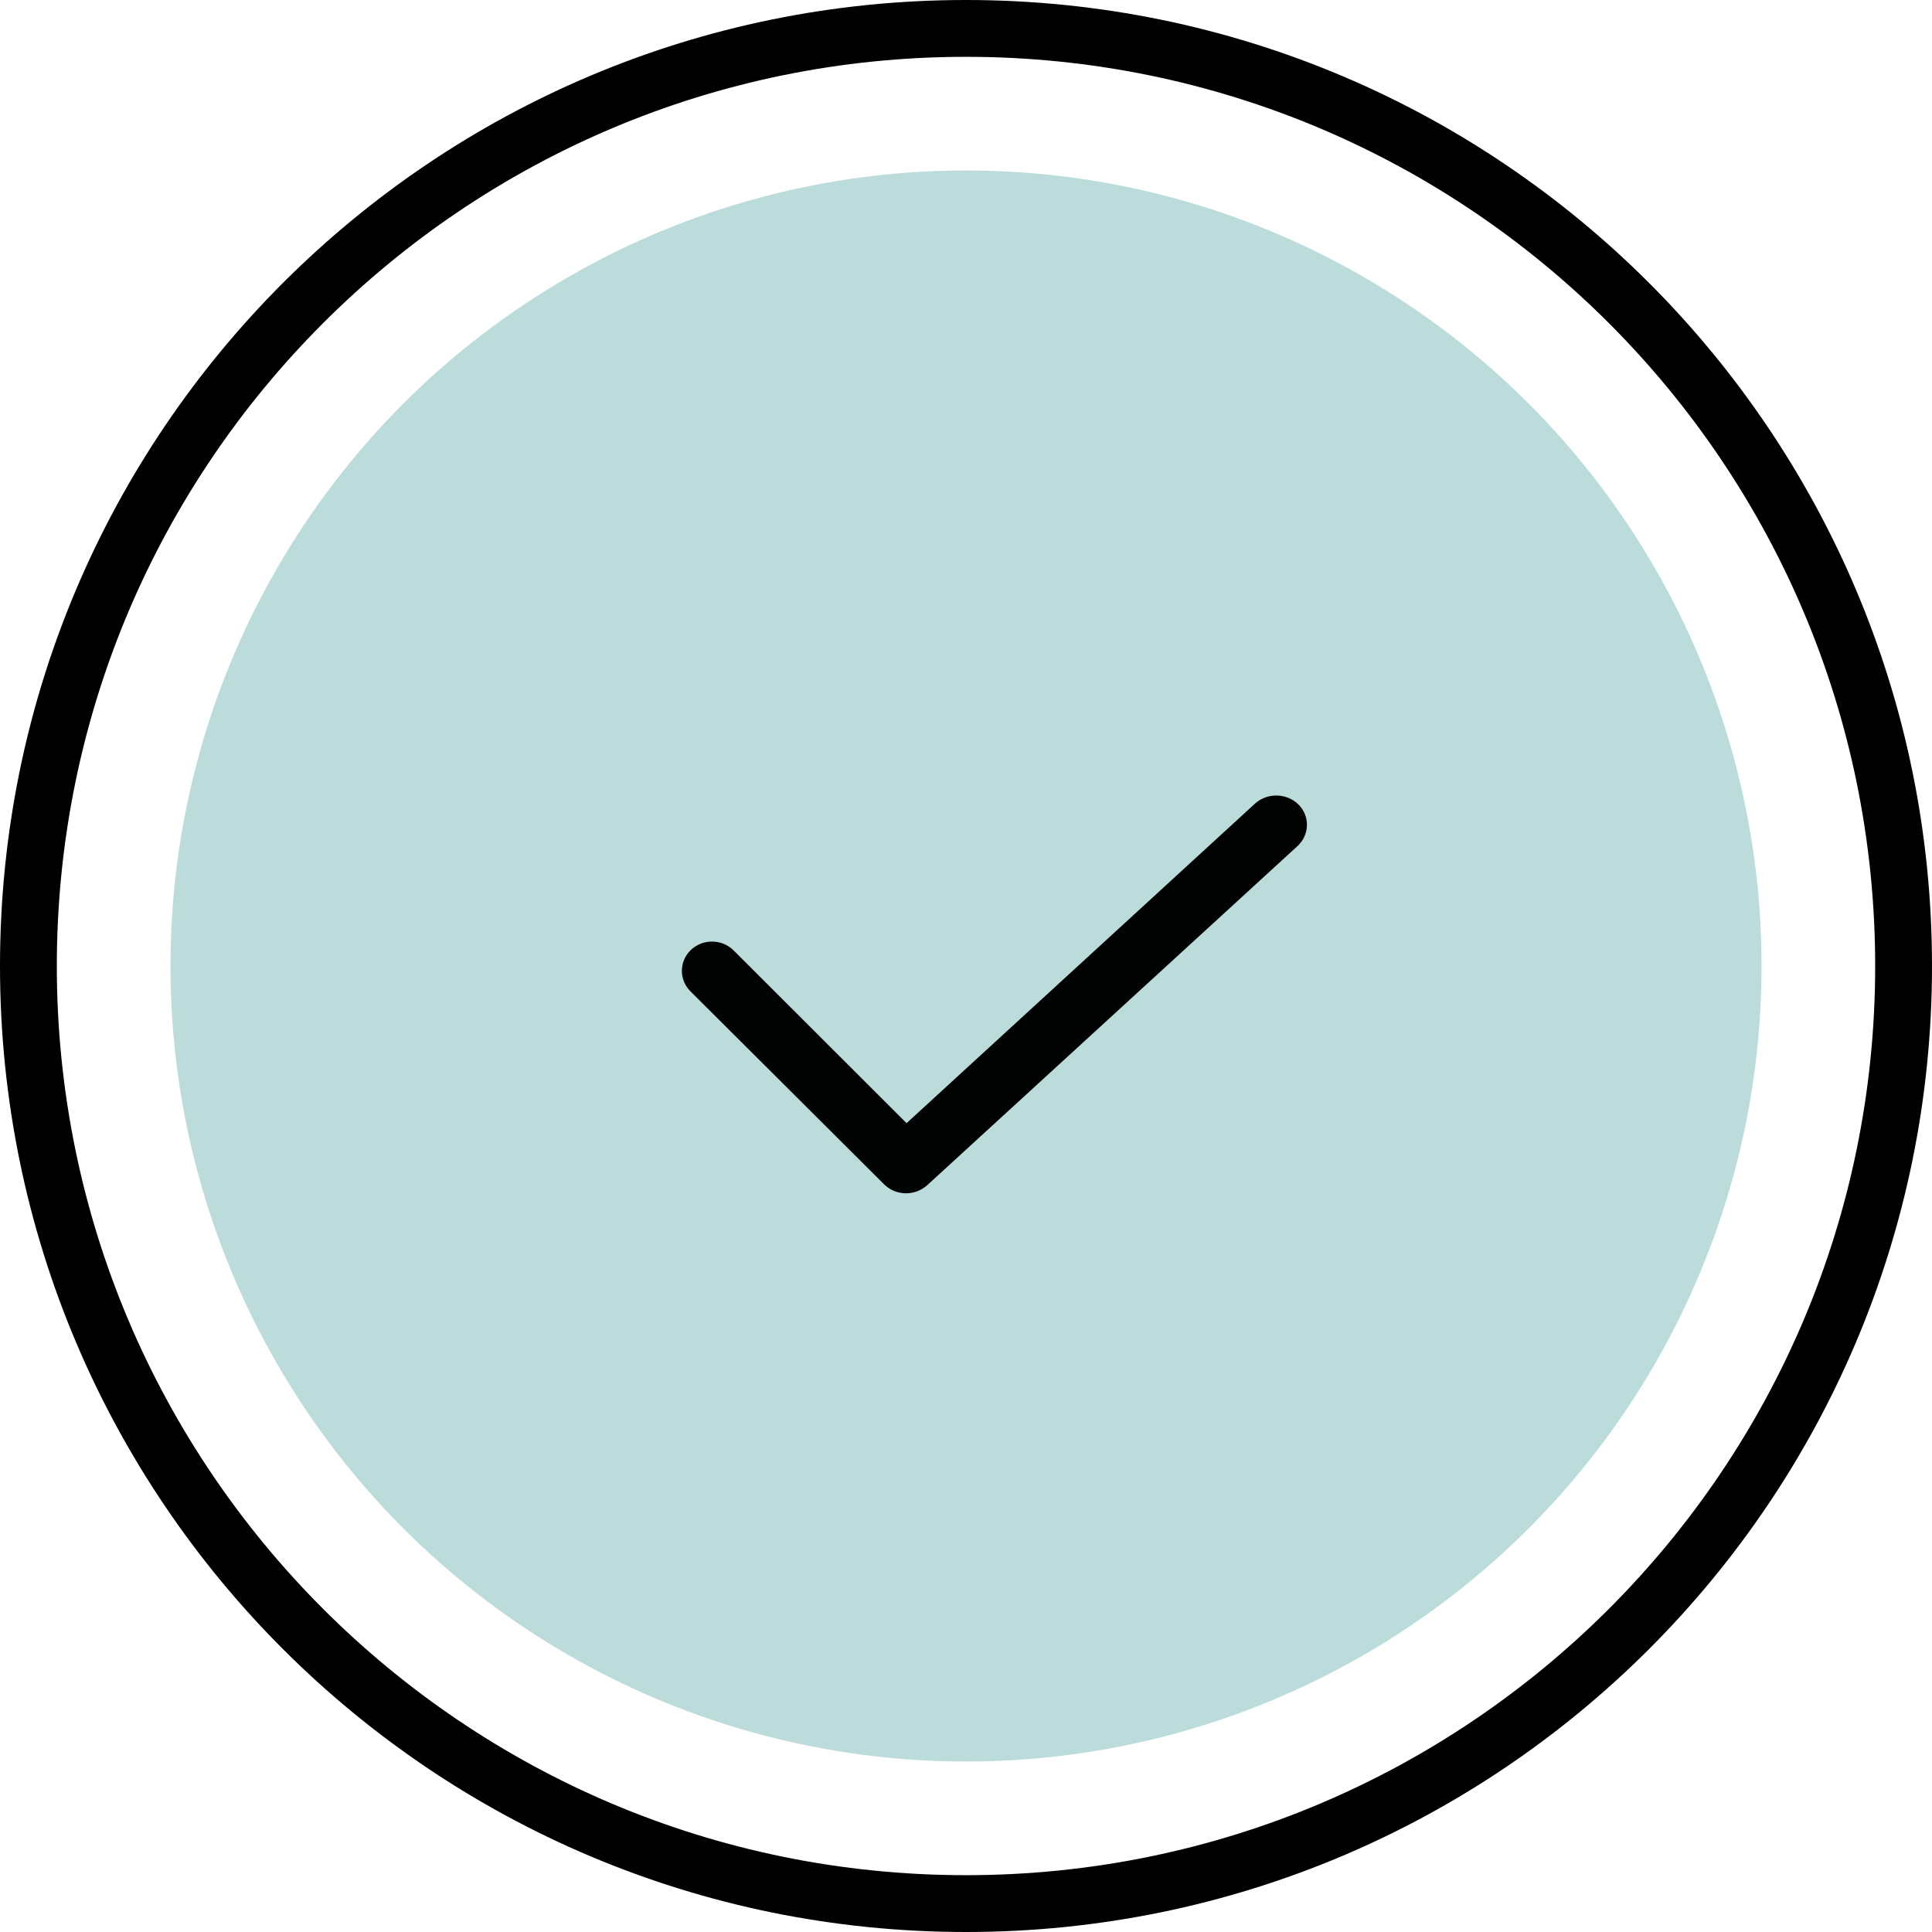
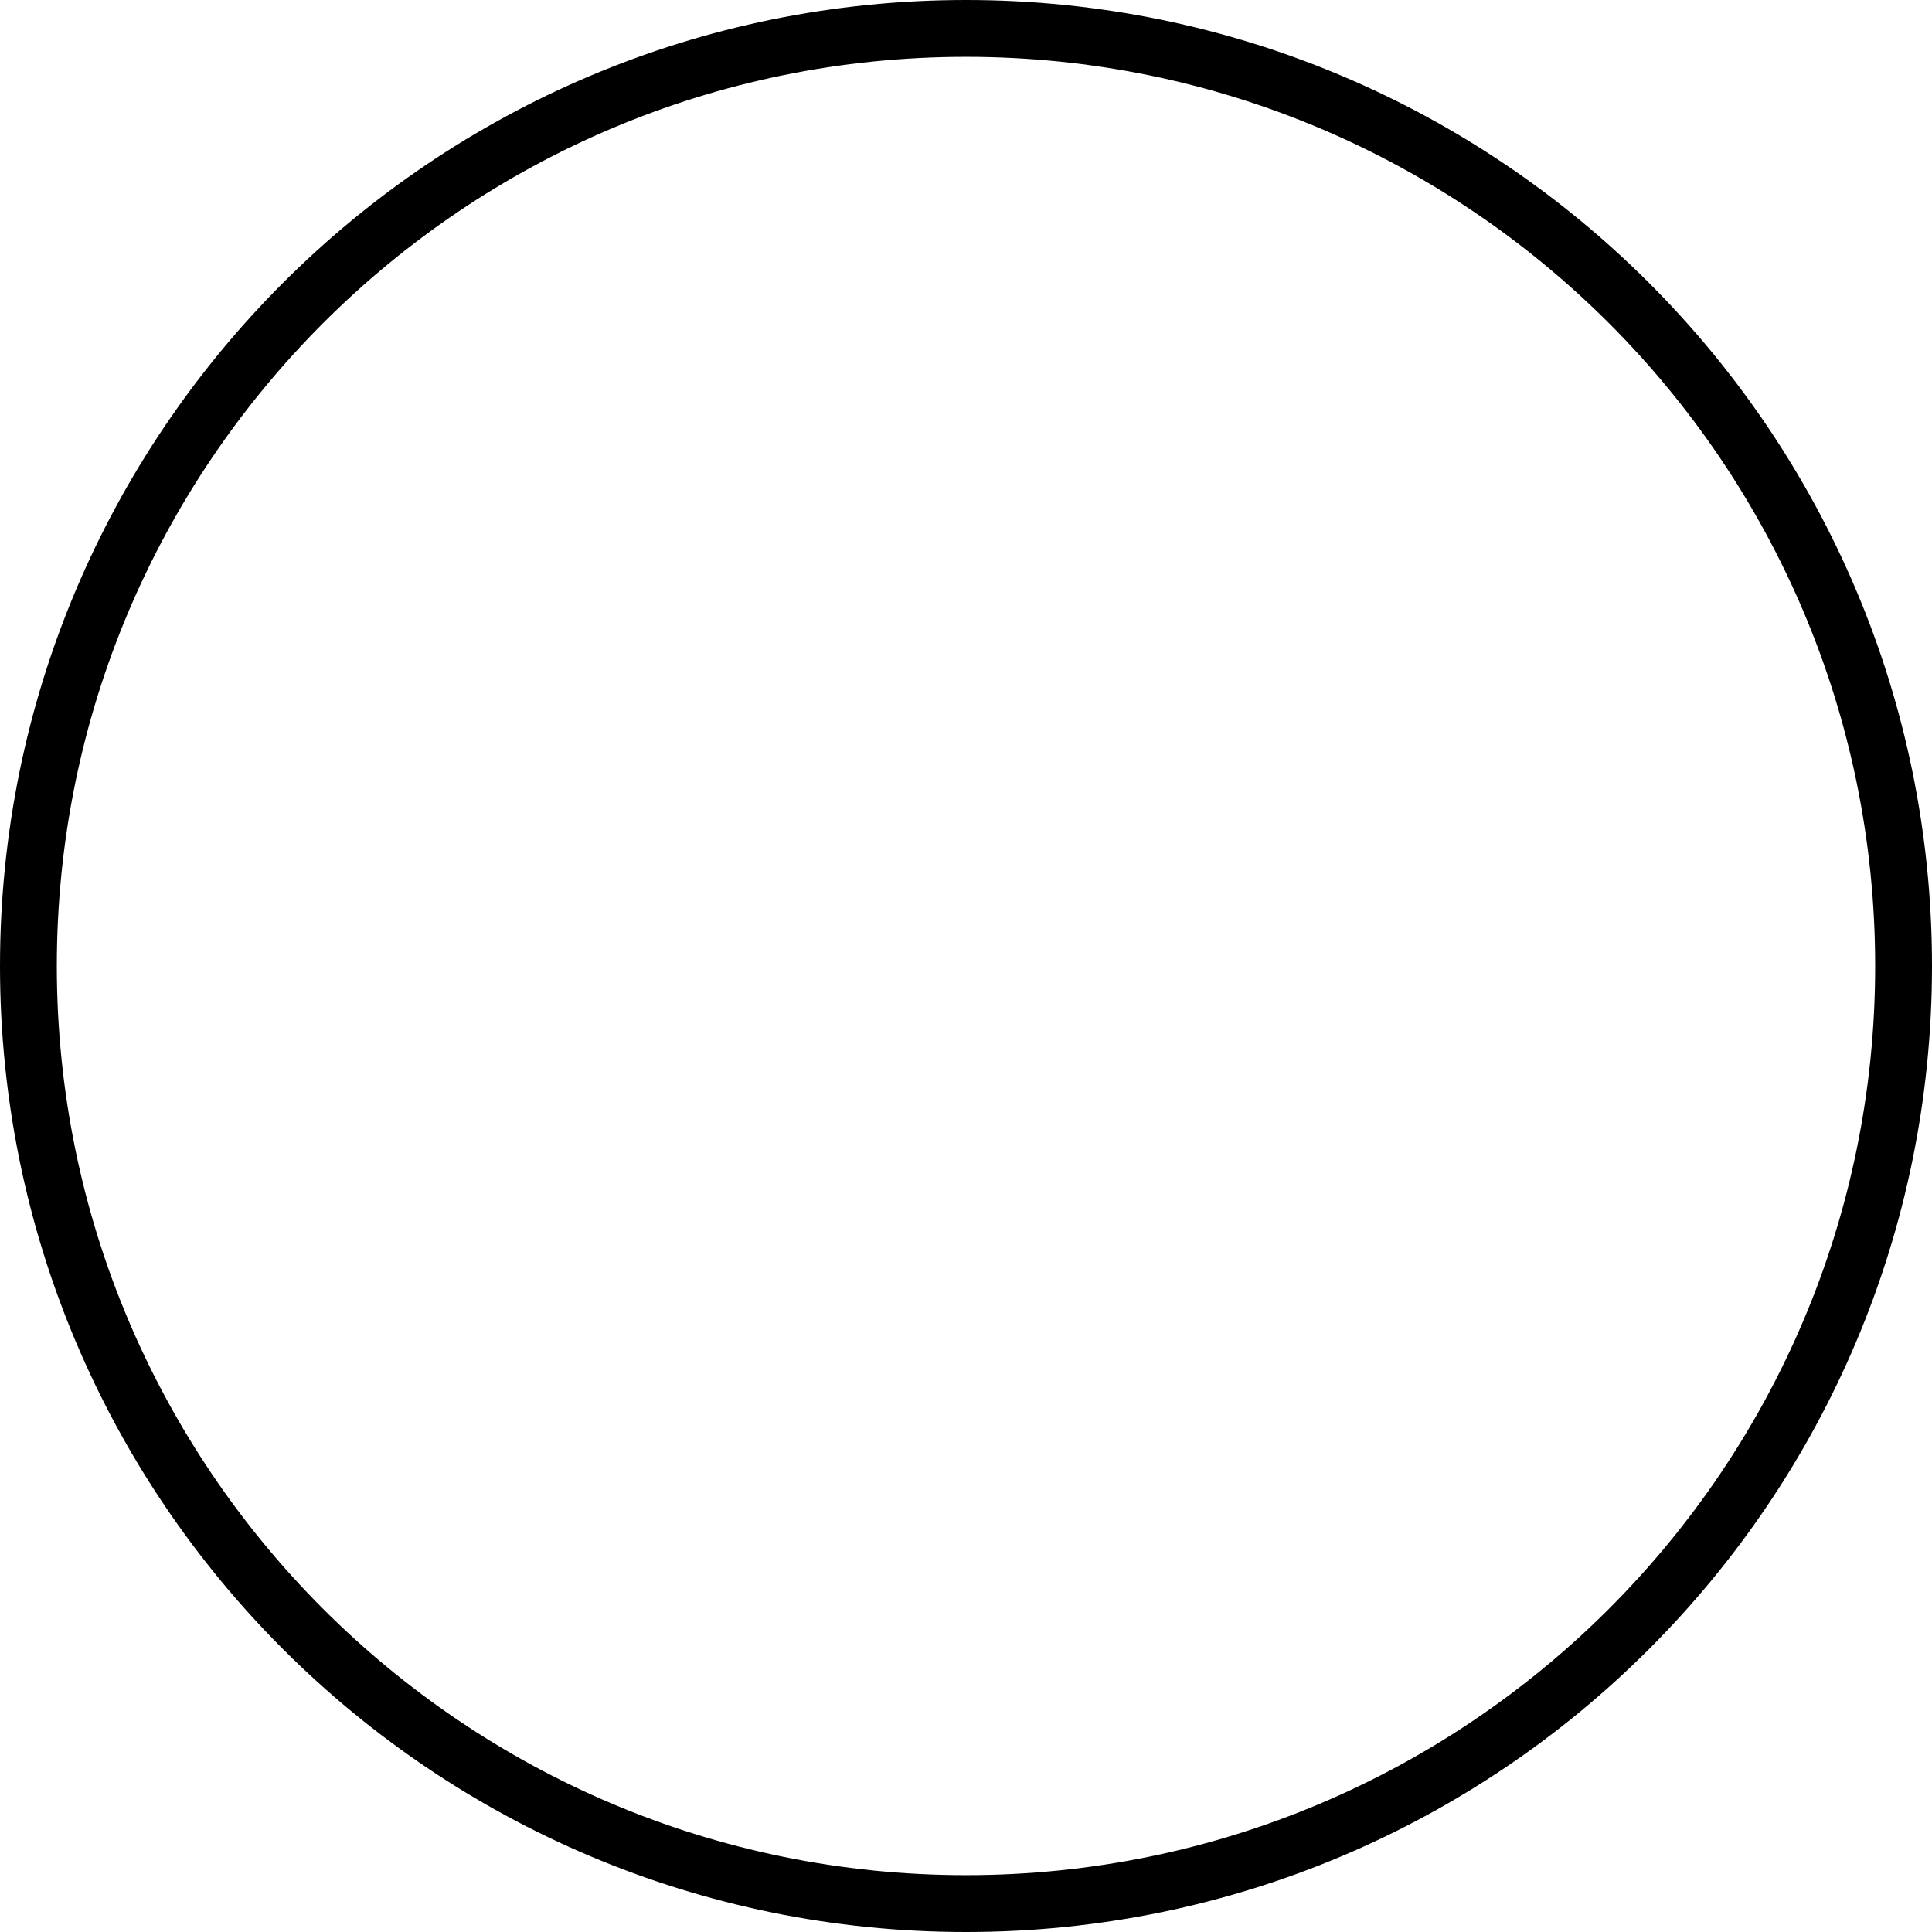
<svg xmlns="http://www.w3.org/2000/svg" width="68px" height="68px" viewBox="0 0 68 68" version="1.1">
  <title>A65CC103-FF52-43E0-AE0A-35337409D81A</title>
  <g id="Lupa-for-Business-1.11.21" stroke="none" stroke-width="1" fill="none" fill-rule="evenodd">
    <g id="-" transform="translate(-660, -795)">
      <g id="Group-9-Copy" transform="translate(660, 795)">
-         <circle id="Oval-Copy" fill="#BBDCDA" cx="34" cy="34" r="28" />
        <path d="M34,0 C15.222,0 0,15.222 0,34 C0,52.778 15.222,68 34,68 C52.778,68 68,52.778 68,34 C68,15.222 52.778,0 34,0 Z M34,2 C51.673,2 66,16.327 66,34 C66,51.673 51.673,66 34,66 C16.327,66 2,51.673 2,34 C2,16.327 16.327,2 34,2 Z" id="Oval" fill="#000000" fill-rule="nonzero" />
-         <path d="M31.122,41.689 C31.534,42.092 32.2,42.106 32.634,41.716 L45.667,29.78 C45.871,29.593 45.992,29.331 46,29.06 C46.008,28.785 45.905,28.523 45.709,28.323 C45.3,27.909 44.61,27.89 44.173,28.283 L31.908,39.532 L25.822,33.453 C25.624,33.255 25.359,33.144 25.076,33.141 C25.07,33.141 25.066,33.14 25.06,33.14 C24.783,33.14 24.521,33.243 24.321,33.431 C23.901,33.827 23.892,34.482 24.299,34.889 L31.122,41.689 Z" id="Fill-21" fill="#020303" />
      </g>
    </g>
  </g>
</svg>